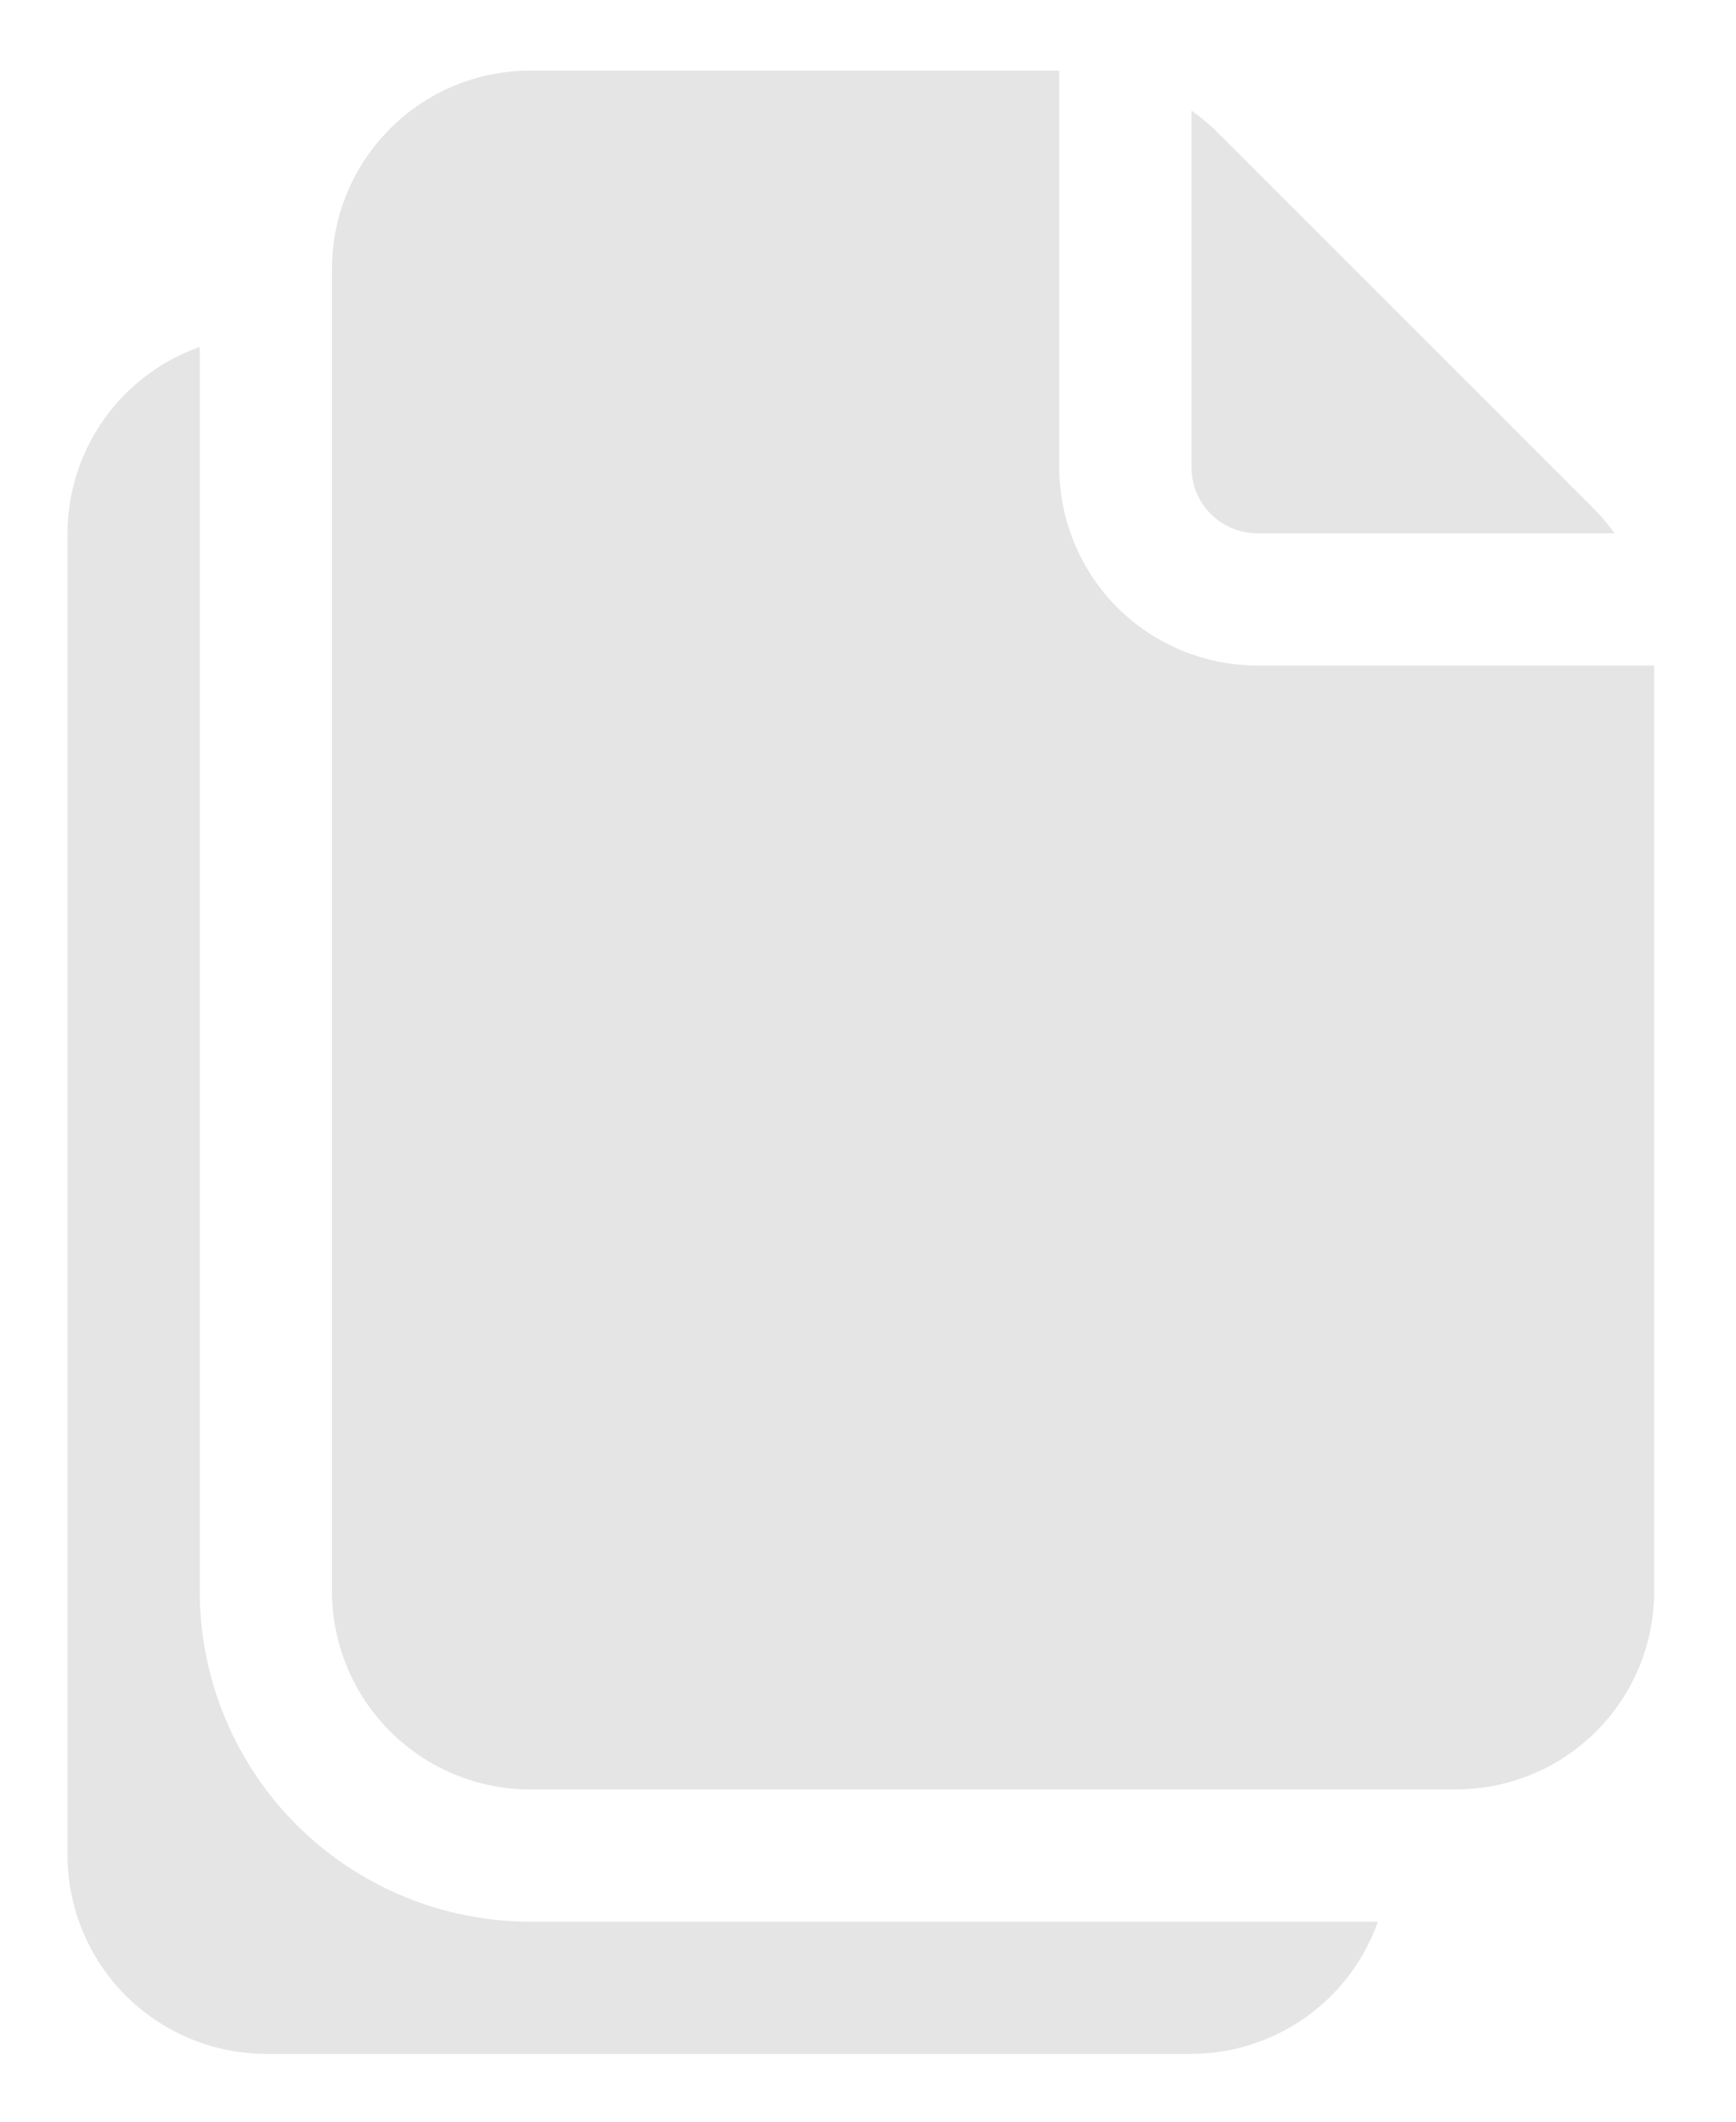
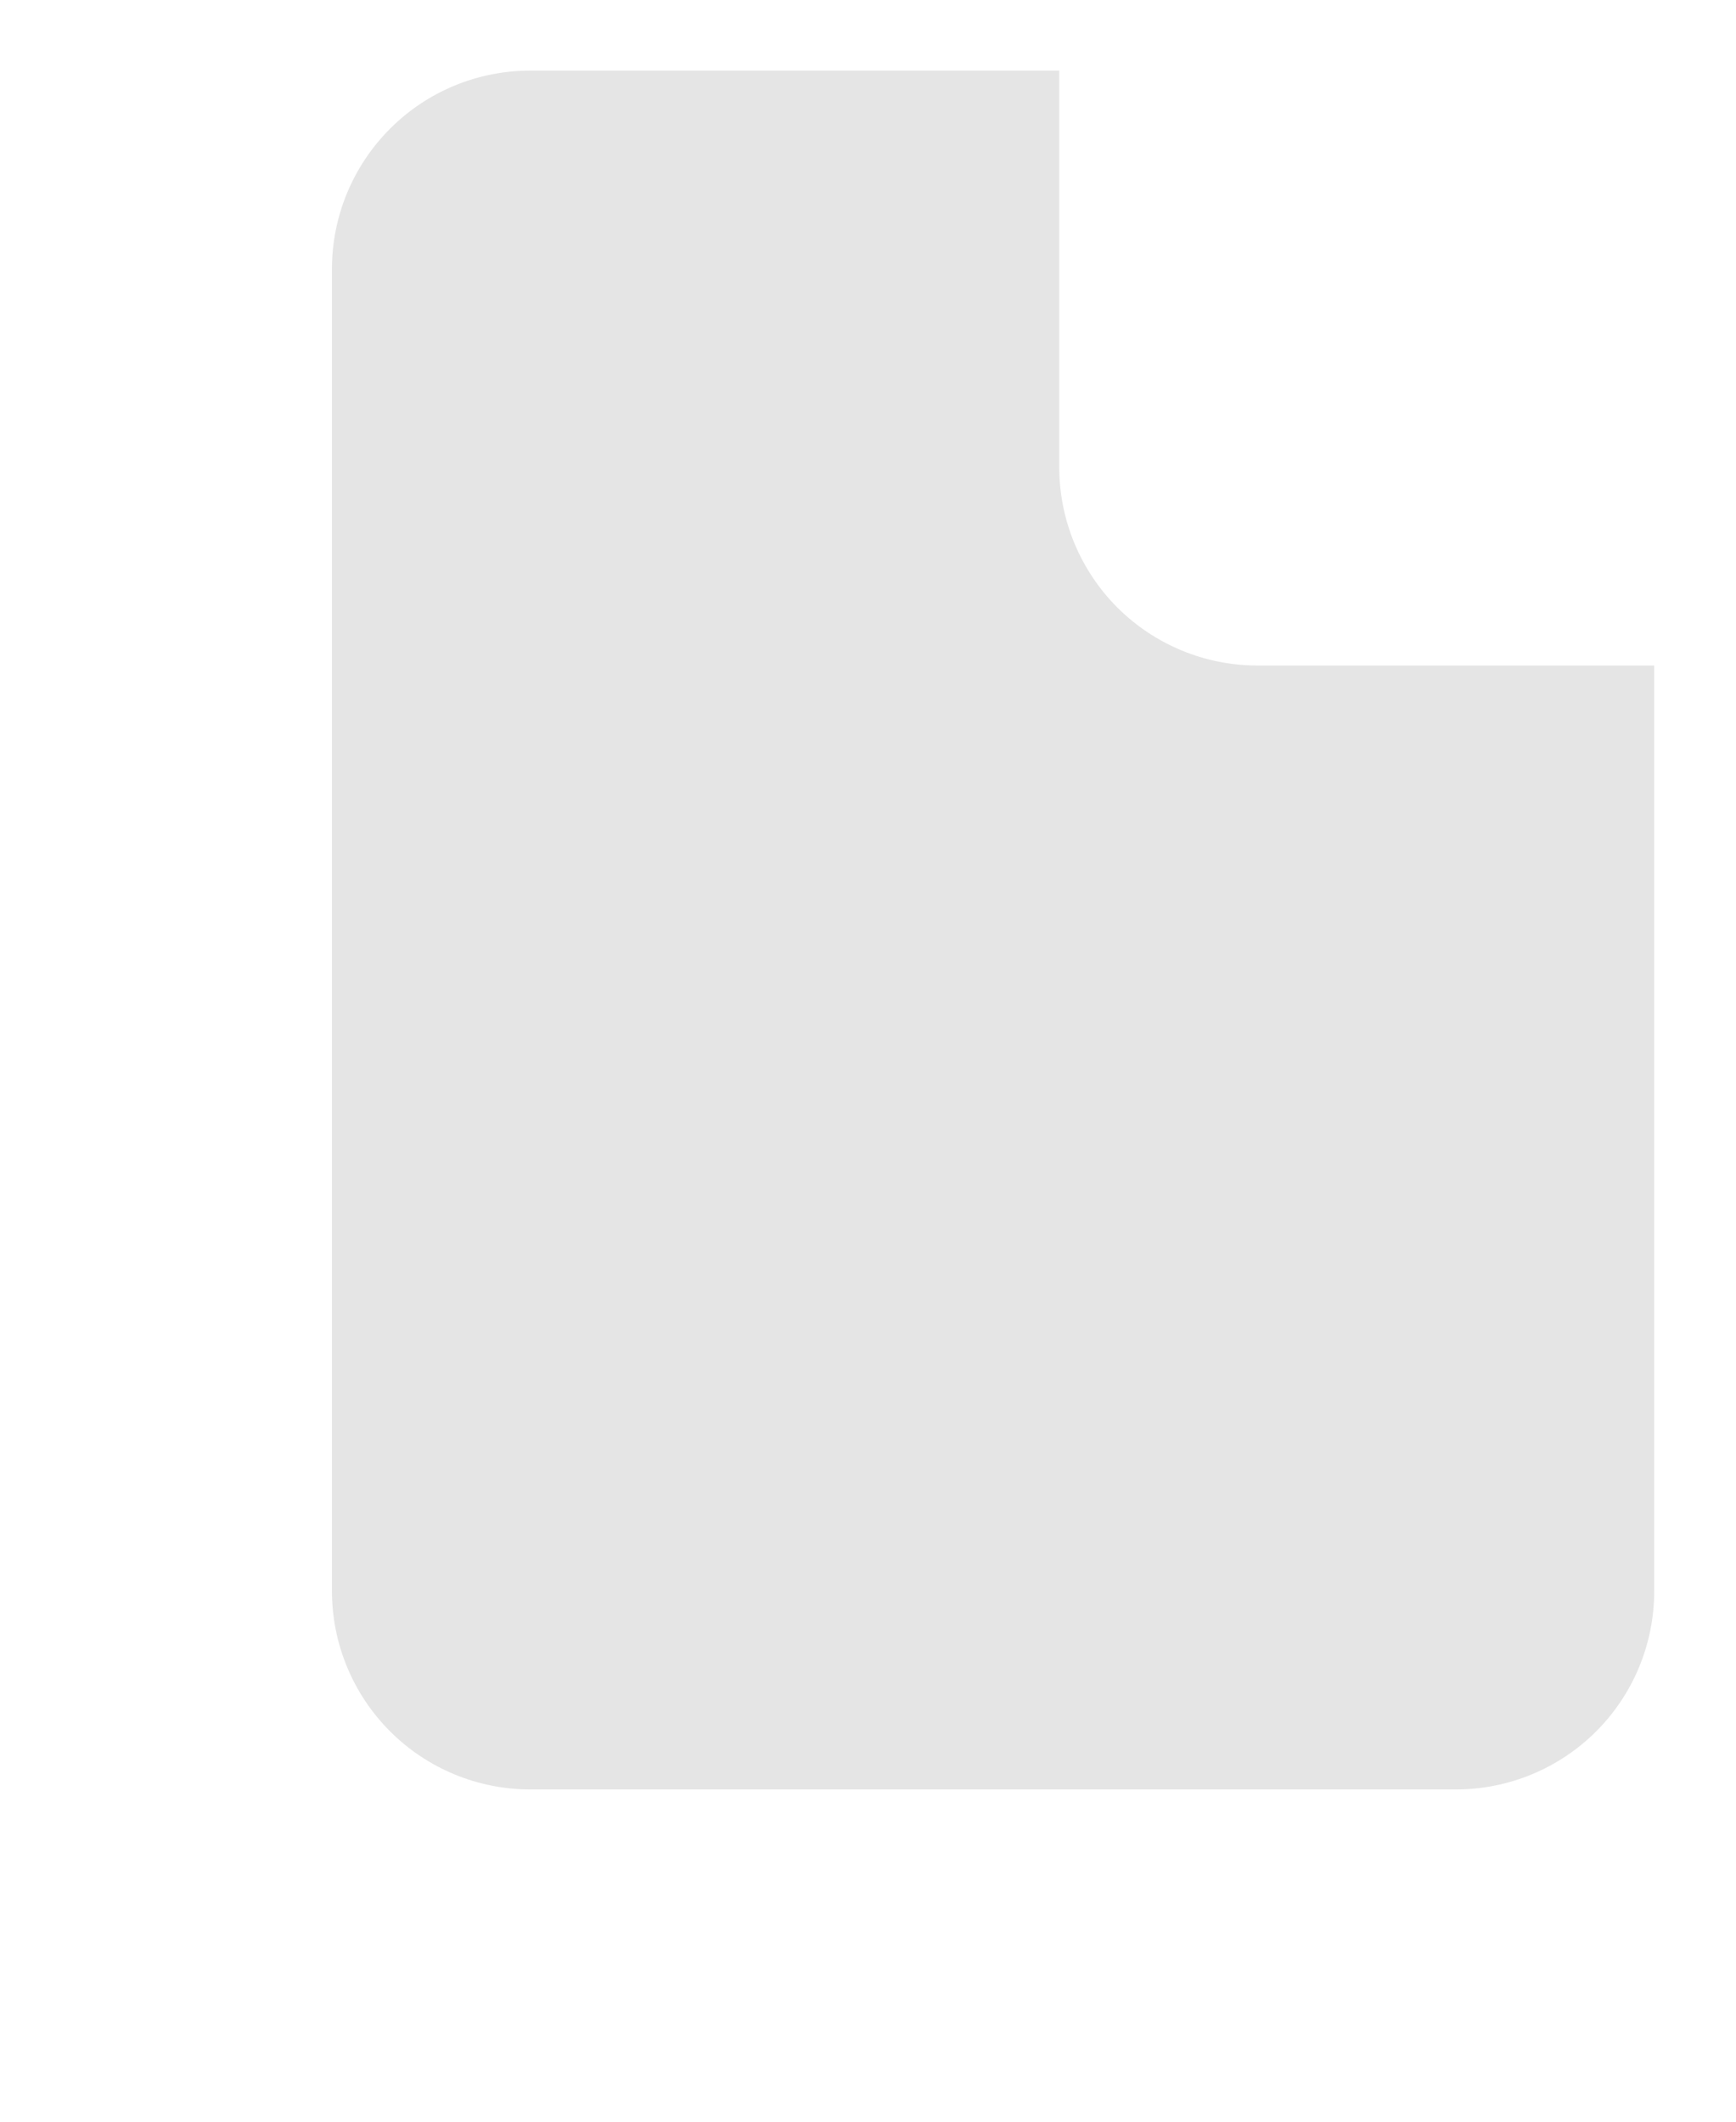
<svg xmlns="http://www.w3.org/2000/svg" width="18" height="22" viewBox="0 0 18 22" fill="none">
-   <path d="M14.287 19.926C14.146 20.326 13.884 20.672 13.538 20.918C13.192 21.163 12.778 21.296 12.354 21.297H2.757C2.212 21.295 1.69 21.078 1.304 20.693C0.919 20.308 0.702 19.785 0.7 19.241V5.53C0.701 5.106 0.834 4.693 1.079 4.346C1.325 4 1.671 3.739 2.071 3.597V16.498C2.071 17.407 2.432 18.279 3.075 18.922C3.718 19.565 4.59 19.926 5.499 19.926H14.287ZM12.354 4.845C12.354 5.027 12.426 5.201 12.555 5.33C12.683 5.458 12.857 5.53 13.039 5.53H16.741C16.683 5.449 16.619 5.372 16.55 5.299L12.588 1.337C12.514 1.268 12.436 1.205 12.354 1.147V4.845Z" fill="#E5E5E5" />
  <path d="M13.04 6.901C12.494 6.901 11.971 6.685 11.585 6.299C11.2 5.913 10.983 5.39 10.983 4.845V0.732H5.499C4.953 0.732 4.43 0.948 4.045 1.334C3.659 1.72 3.442 2.243 3.442 2.788V16.498C3.442 17.044 3.659 17.567 4.045 17.953C4.43 18.338 4.953 18.555 5.499 18.555H15.096C15.641 18.555 16.165 18.338 16.55 17.953C16.936 17.567 17.152 17.044 17.152 16.498V6.901H13.04Z" fill="#E5E5E5" />
</svg>